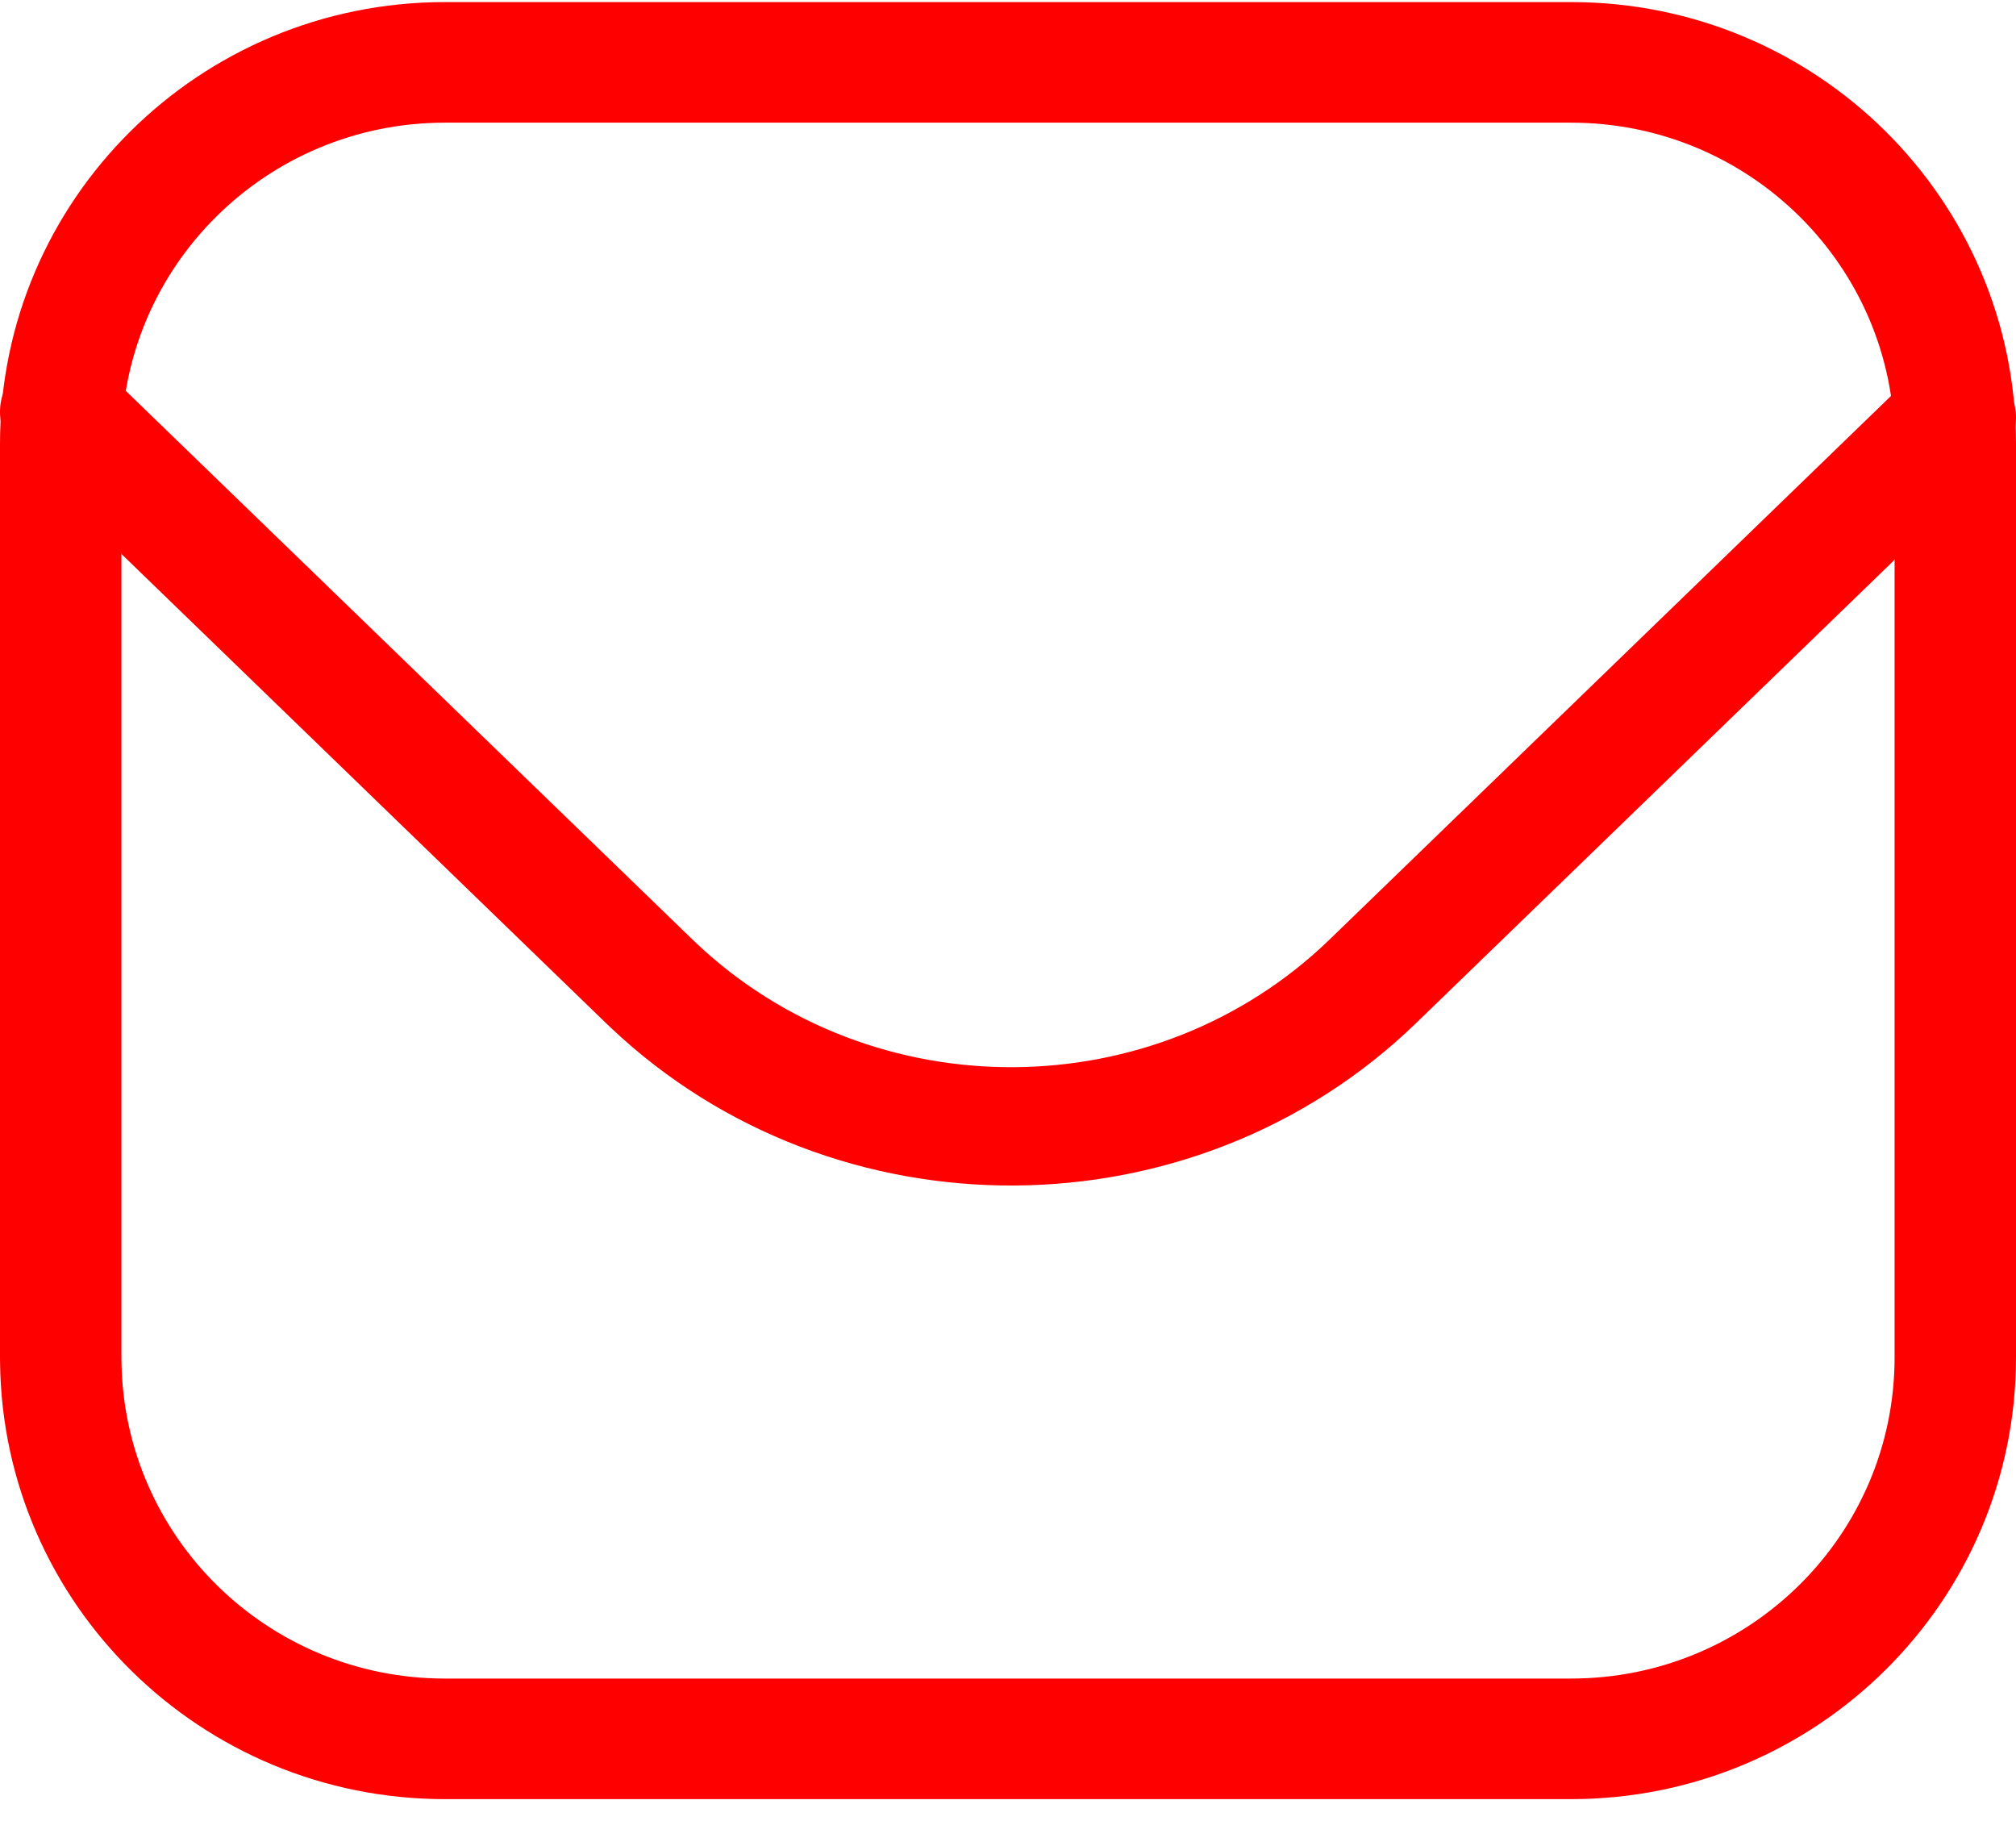
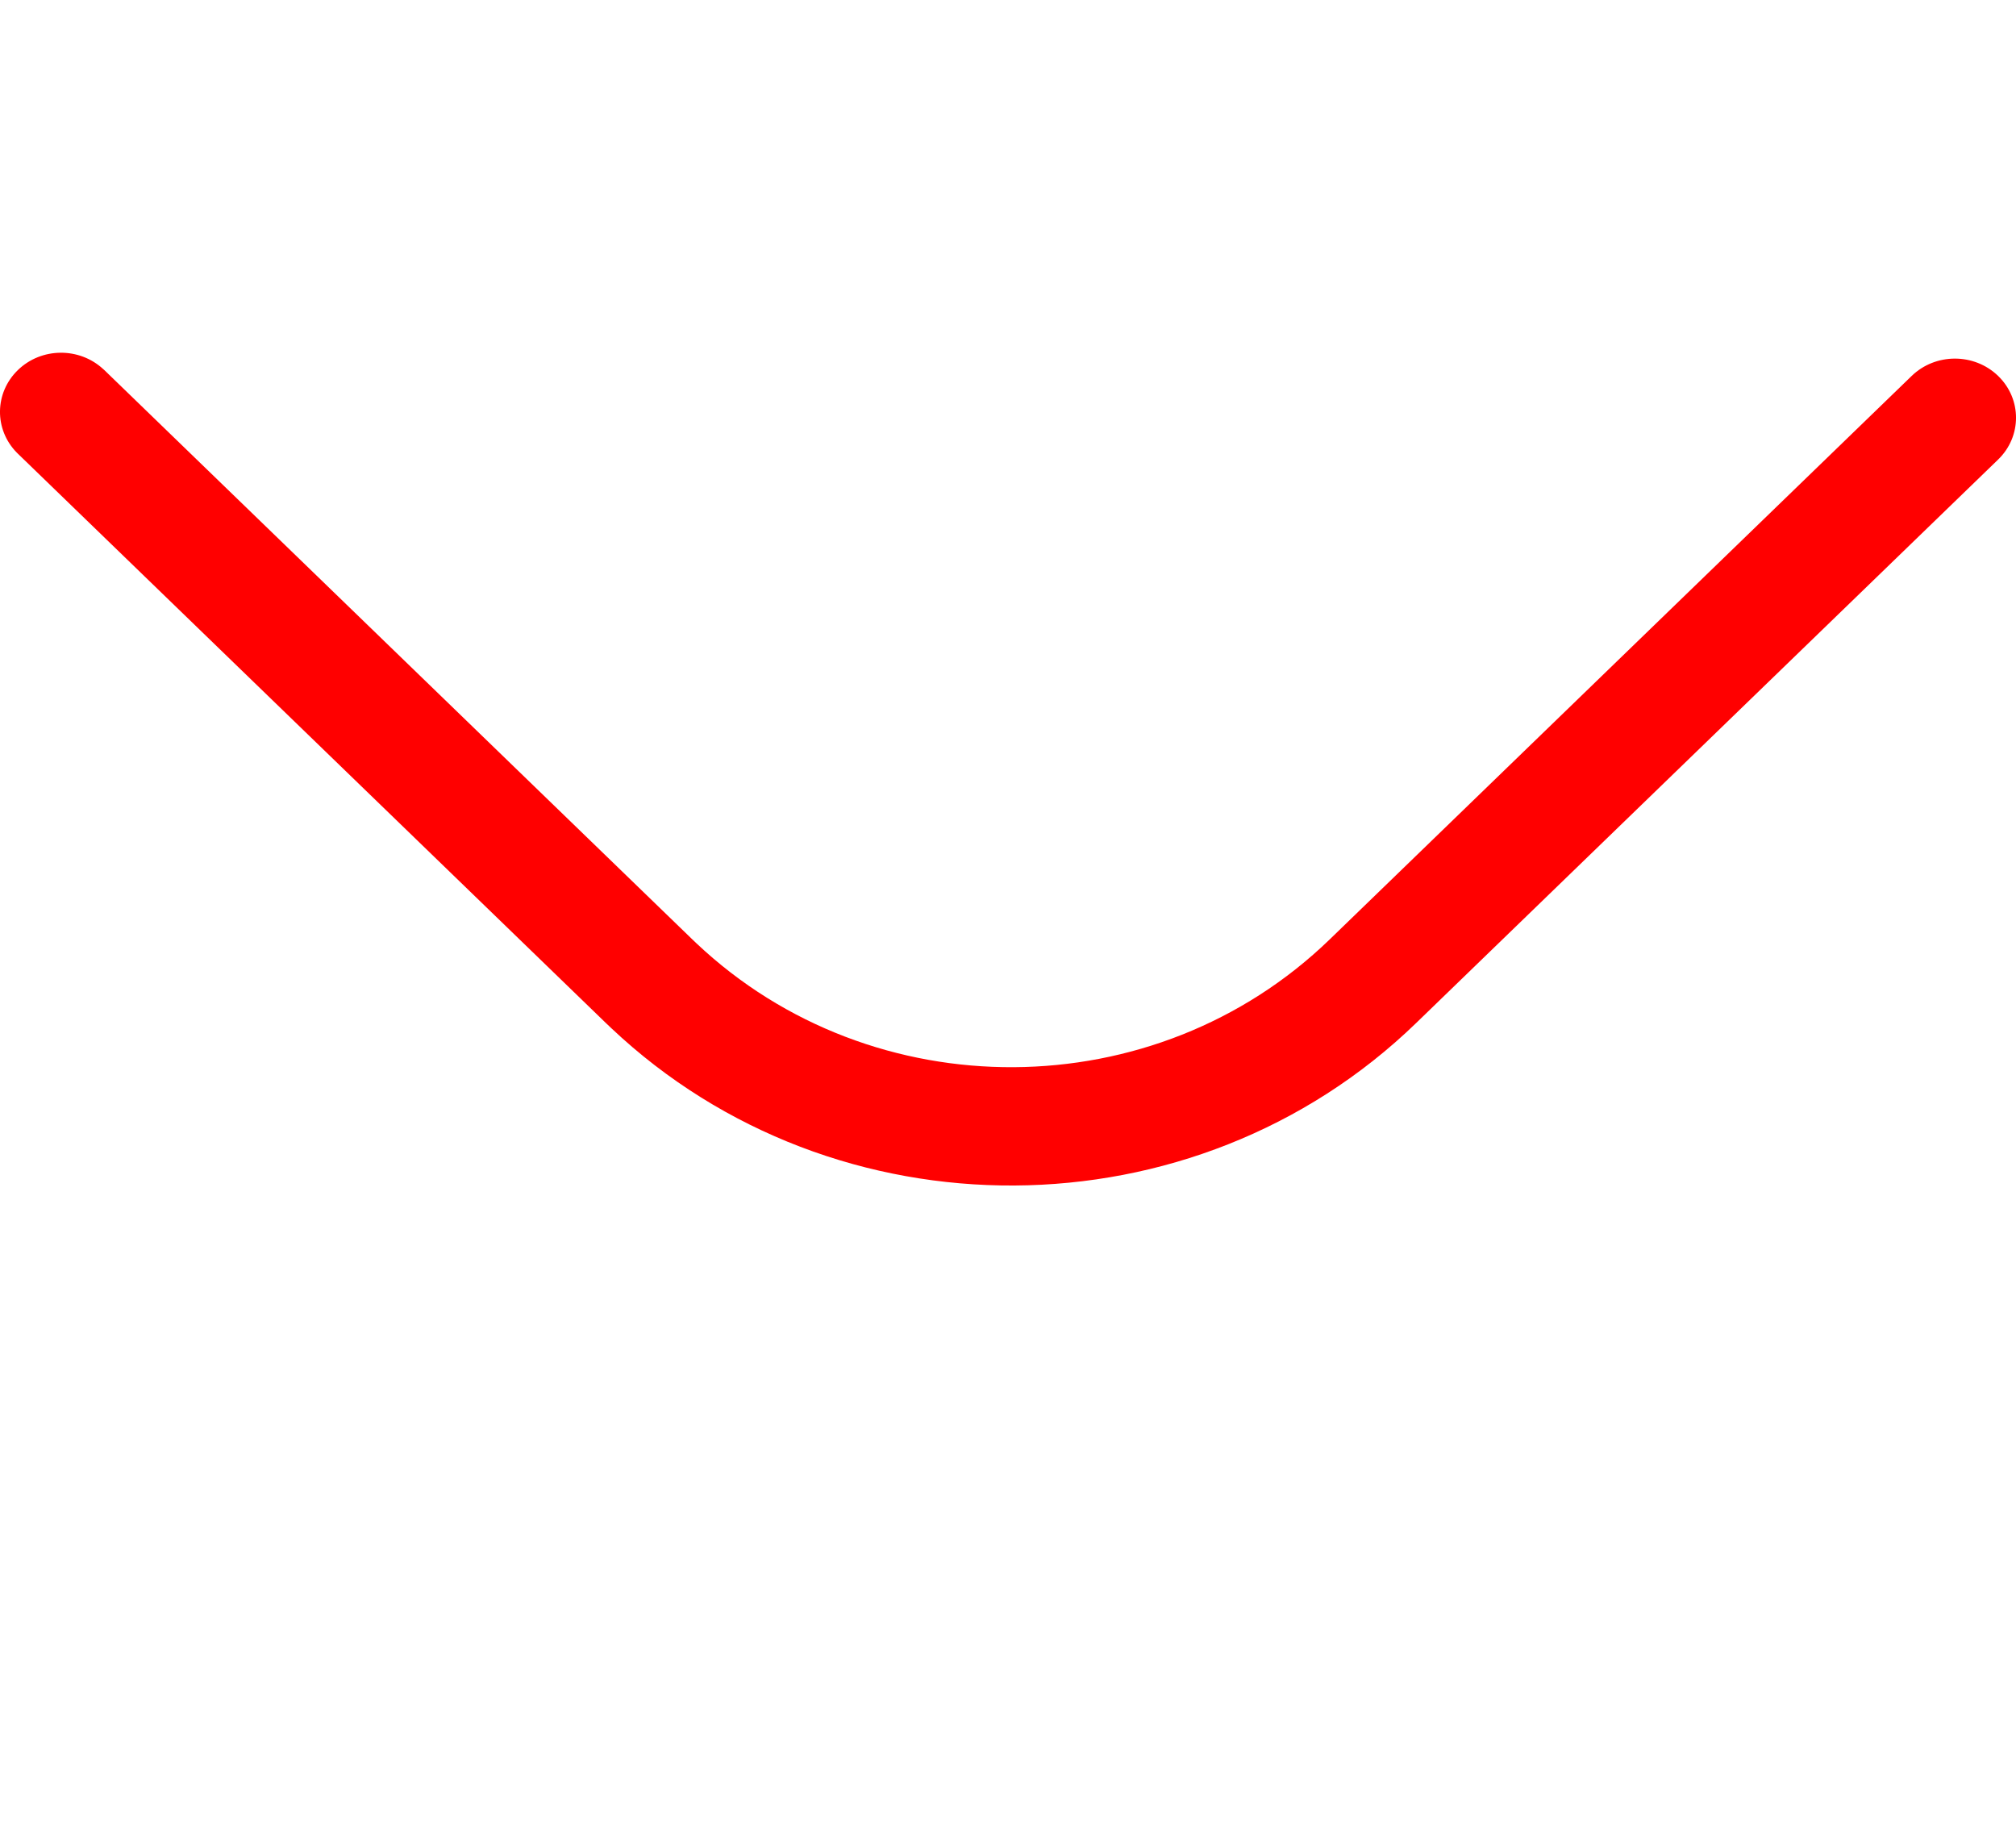
<svg xmlns="http://www.w3.org/2000/svg" width="31" height="28" viewBox="0 0 31 28" fill="none">
-   <path d="M29.133 6.824C29.133 4.097 26.906 1.886 24.158 1.886H6.842C4.094 1.886 1.867 4.097 1.867 6.824V20.871L1.868 20.935C1.902 23.633 4.116 25.809 6.842 25.809H24.158C26.906 25.809 29.133 23.599 29.133 20.871V6.824ZM31 20.871C31 24.622 27.937 27.663 24.158 27.663H6.842C3.093 27.663 0.048 24.669 0.001 20.959L0 20.871V6.824C1.05246e-05 3.073 3.063 0.032 6.842 0.032H24.158C27.937 0.032 31 3.073 31 6.824V20.871Z" fill="#FF0000" />
  <path d="M0.275 5.69C0.636 5.34 1.218 5.335 1.586 5.674L1.604 5.69L10.645 14.443L10.709 14.504C13.421 17.064 17.762 17.044 20.448 14.443L20.448 14.443L29.396 5.78C29.763 5.425 30.358 5.425 30.725 5.78C31.092 6.135 31.092 6.711 30.725 7.066L21.776 15.73C18.363 19.035 12.844 19.061 9.398 15.807L9.317 15.73L0.275 6.976L0.258 6.959C-0.092 6.603 -0.086 6.04 0.275 5.69Z" fill="#FF0000" />
</svg>